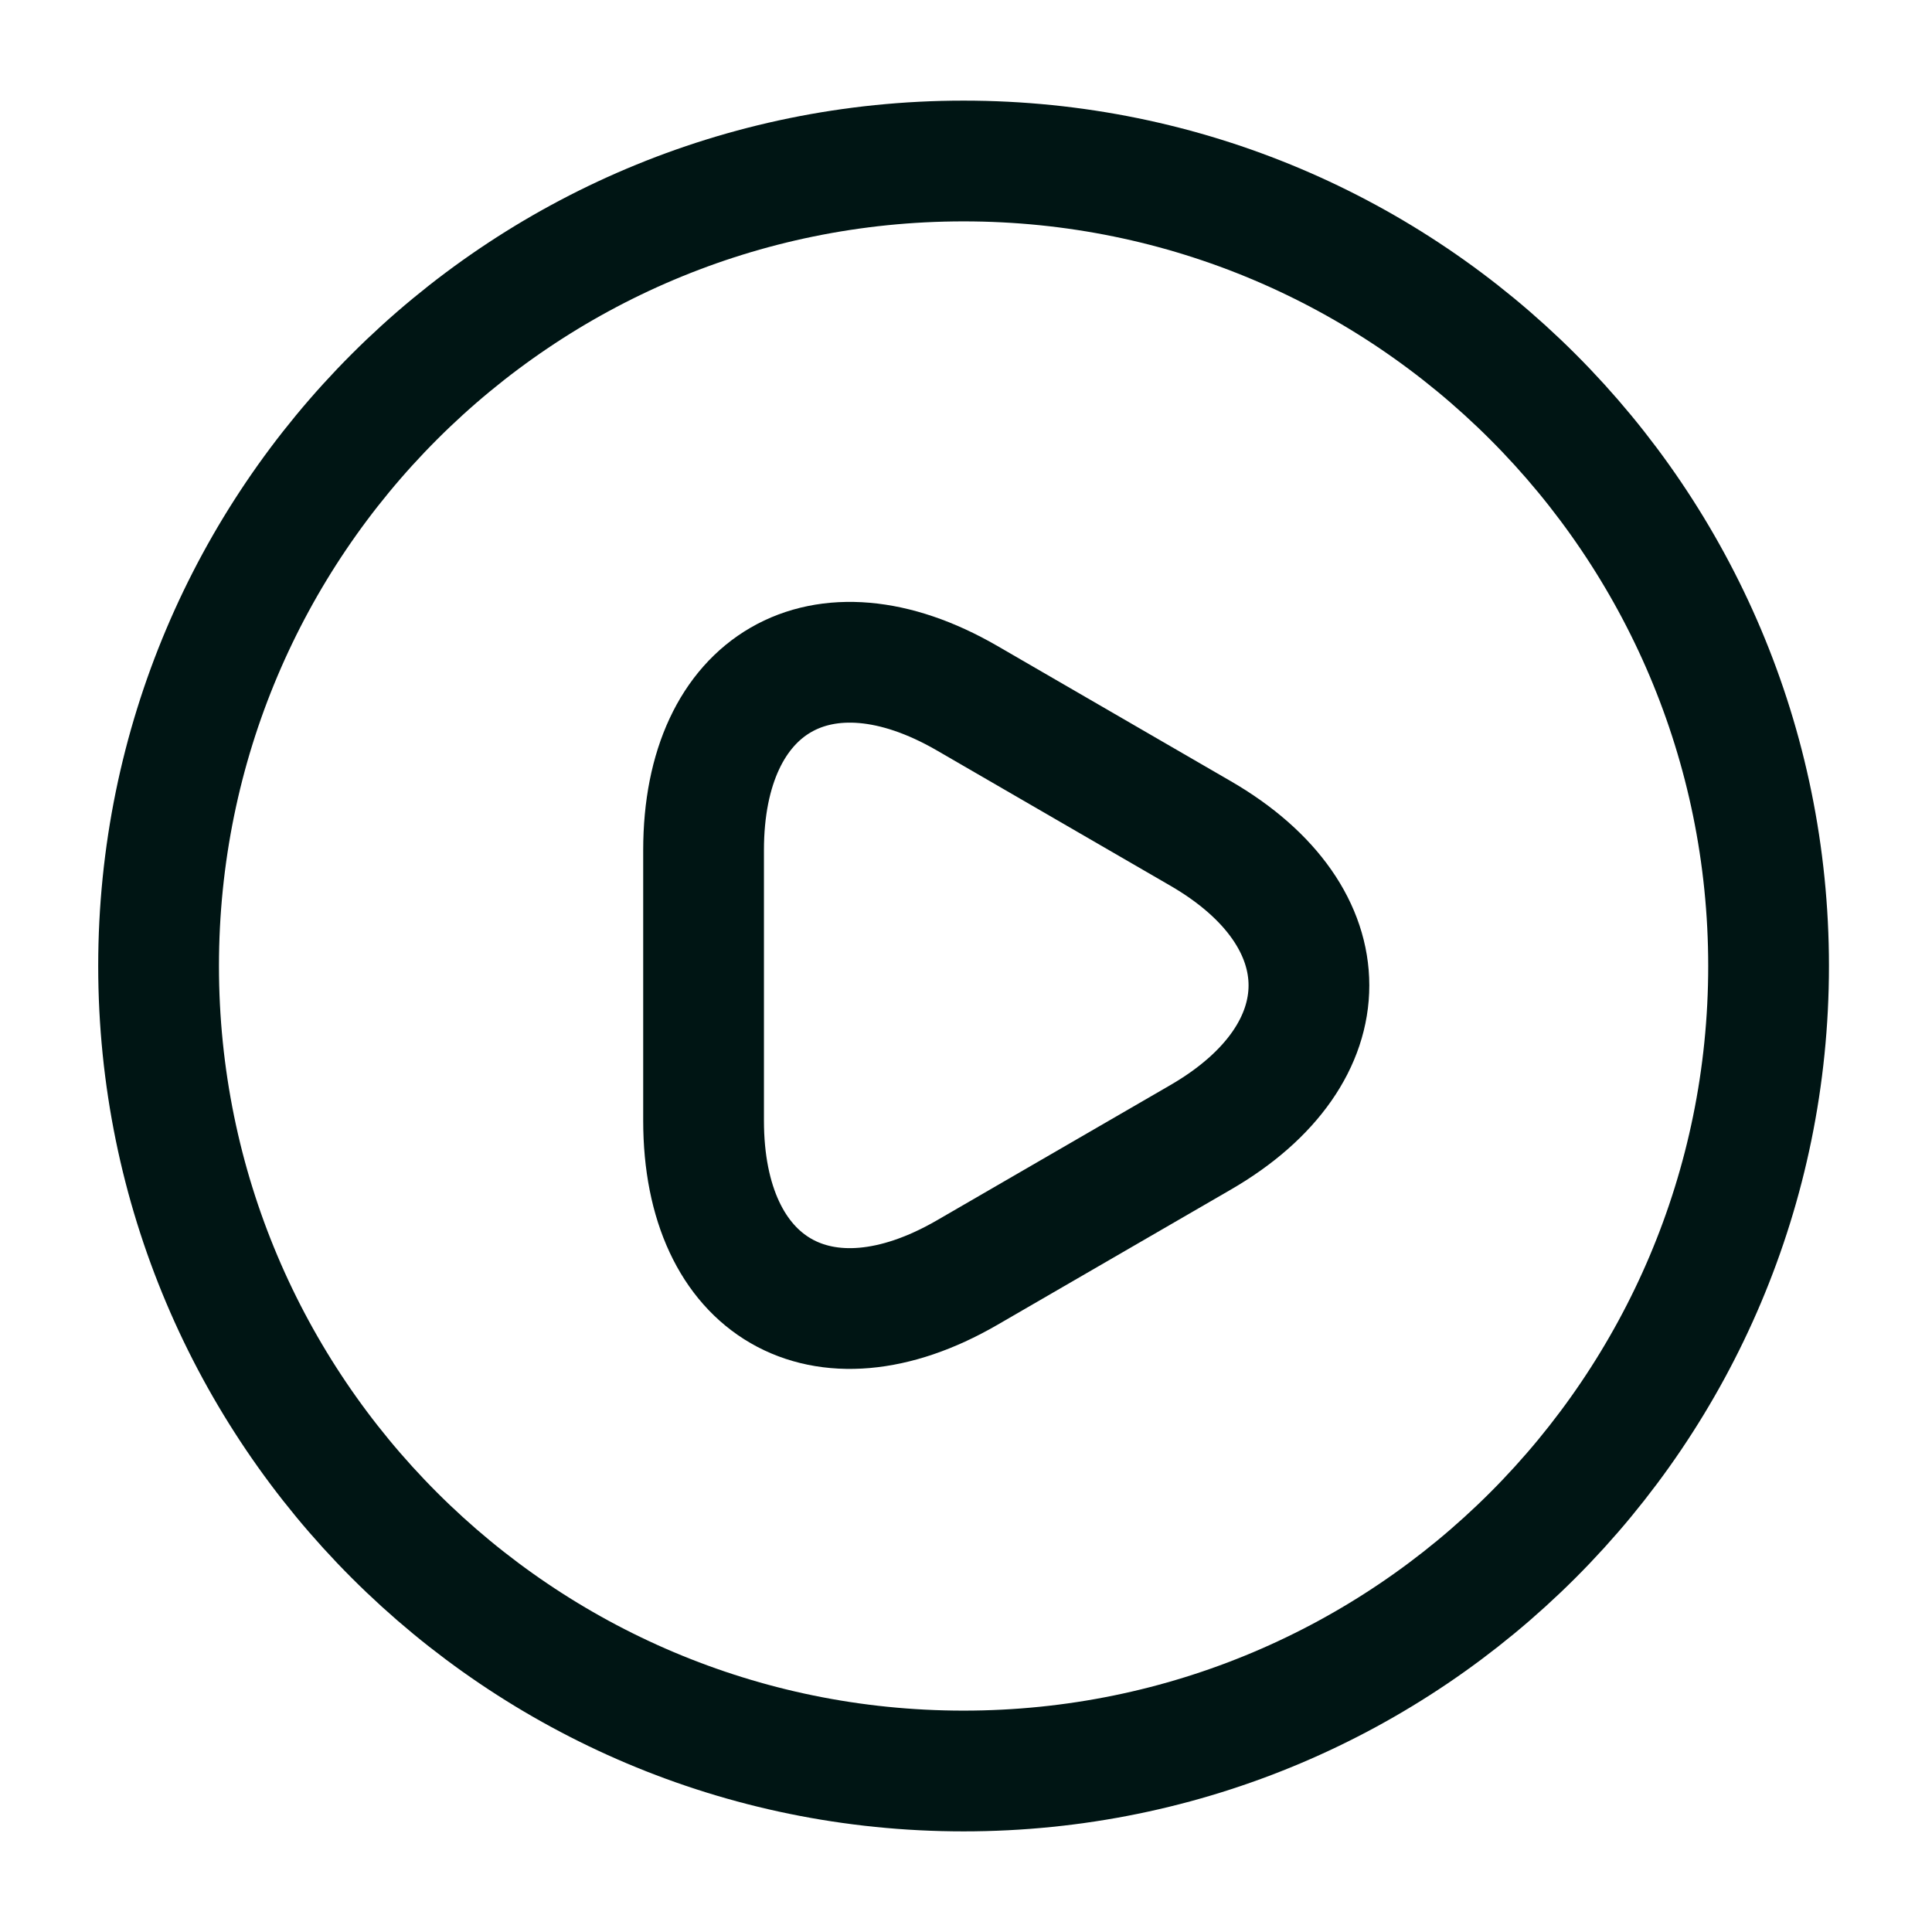
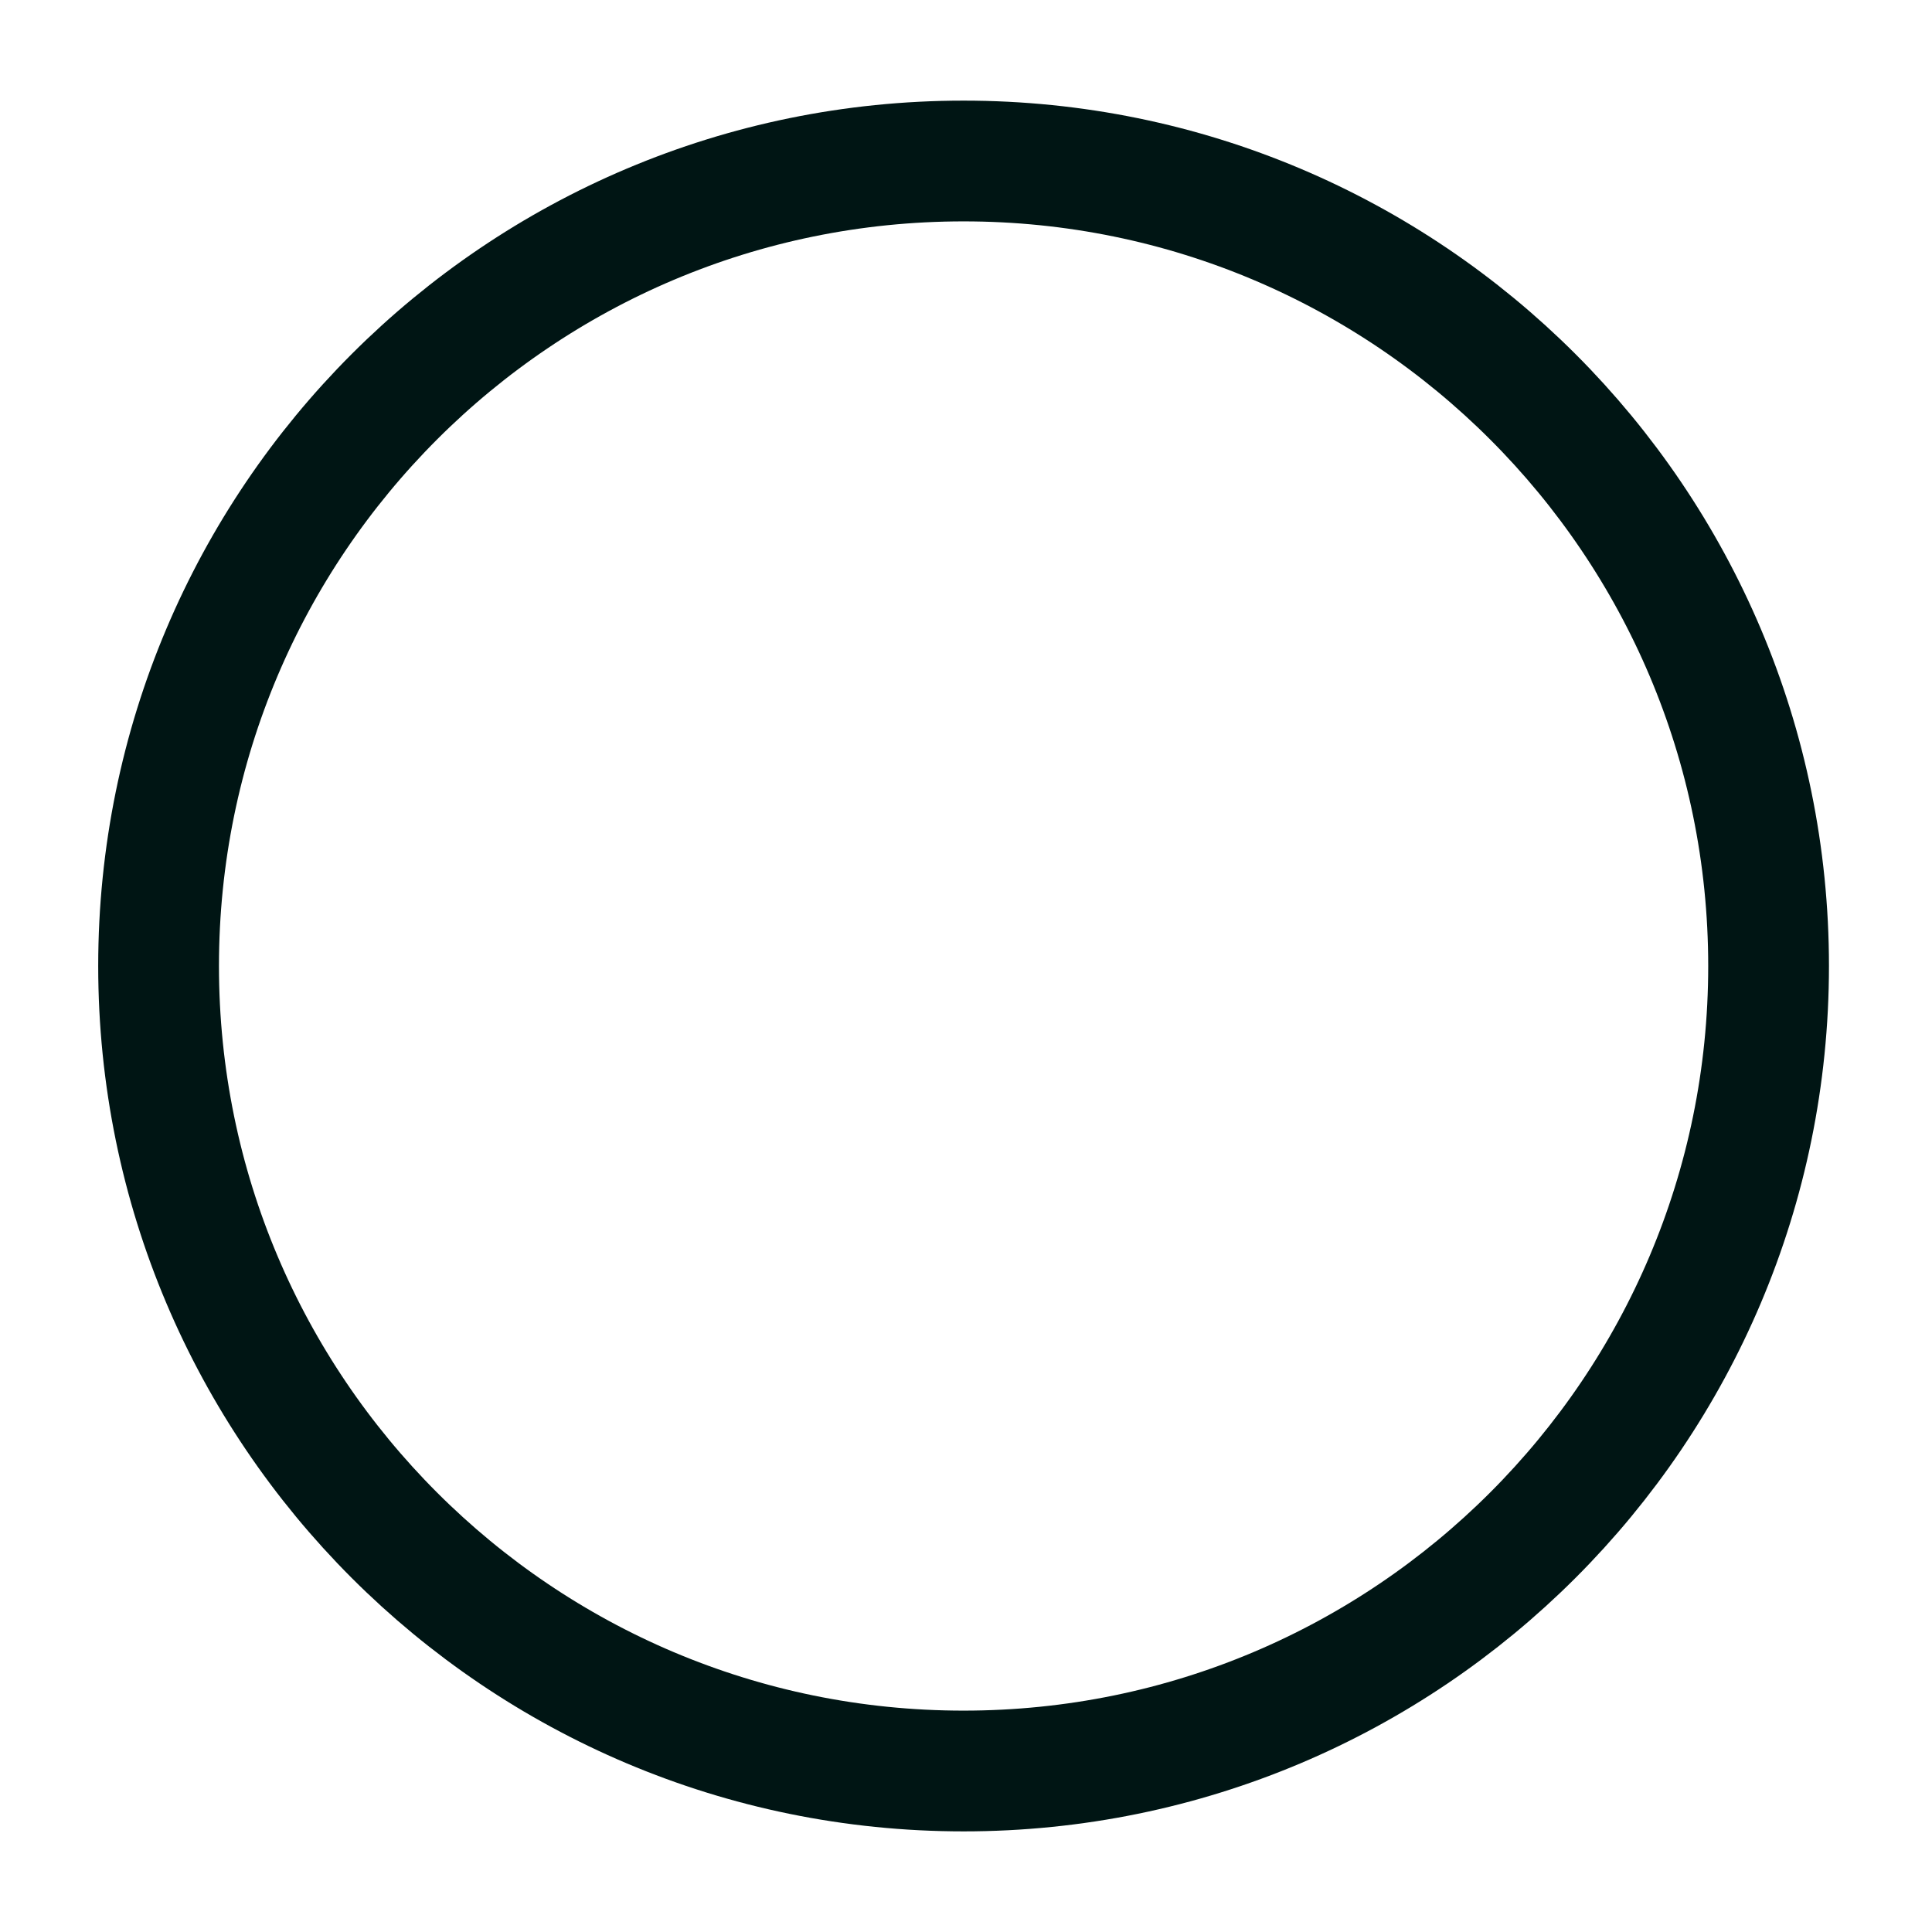
<svg xmlns="http://www.w3.org/2000/svg" width="24" height="24" viewBox="0 0 24 24" fill="none">
  <path d="M11.97 22C17.493 22 21.97 17.523 21.97 12C21.97 6.477 17.493 2 11.97 2C6.447 2 1.97 6.477 1.97 12C1.97 17.523 6.447 22 11.97 22Z" stroke="#001514" stroke-width="1.5" stroke-linecap="round" stroke-linejoin="round" />
-   <path d="M8.74 12.231V10.561C8.74 8.481 10.21 7.631 12.01 8.671L13.46 9.511L14.91 10.351C16.71 11.391 16.71 13.091 14.91 14.131L13.46 14.971L12.01 15.811C10.21 16.851 8.74 16.001 8.74 13.921V12.231Z" stroke="#001514" stroke-width="1.5" stroke-miterlimit="10" stroke-linecap="round" stroke-linejoin="round" />
</svg>